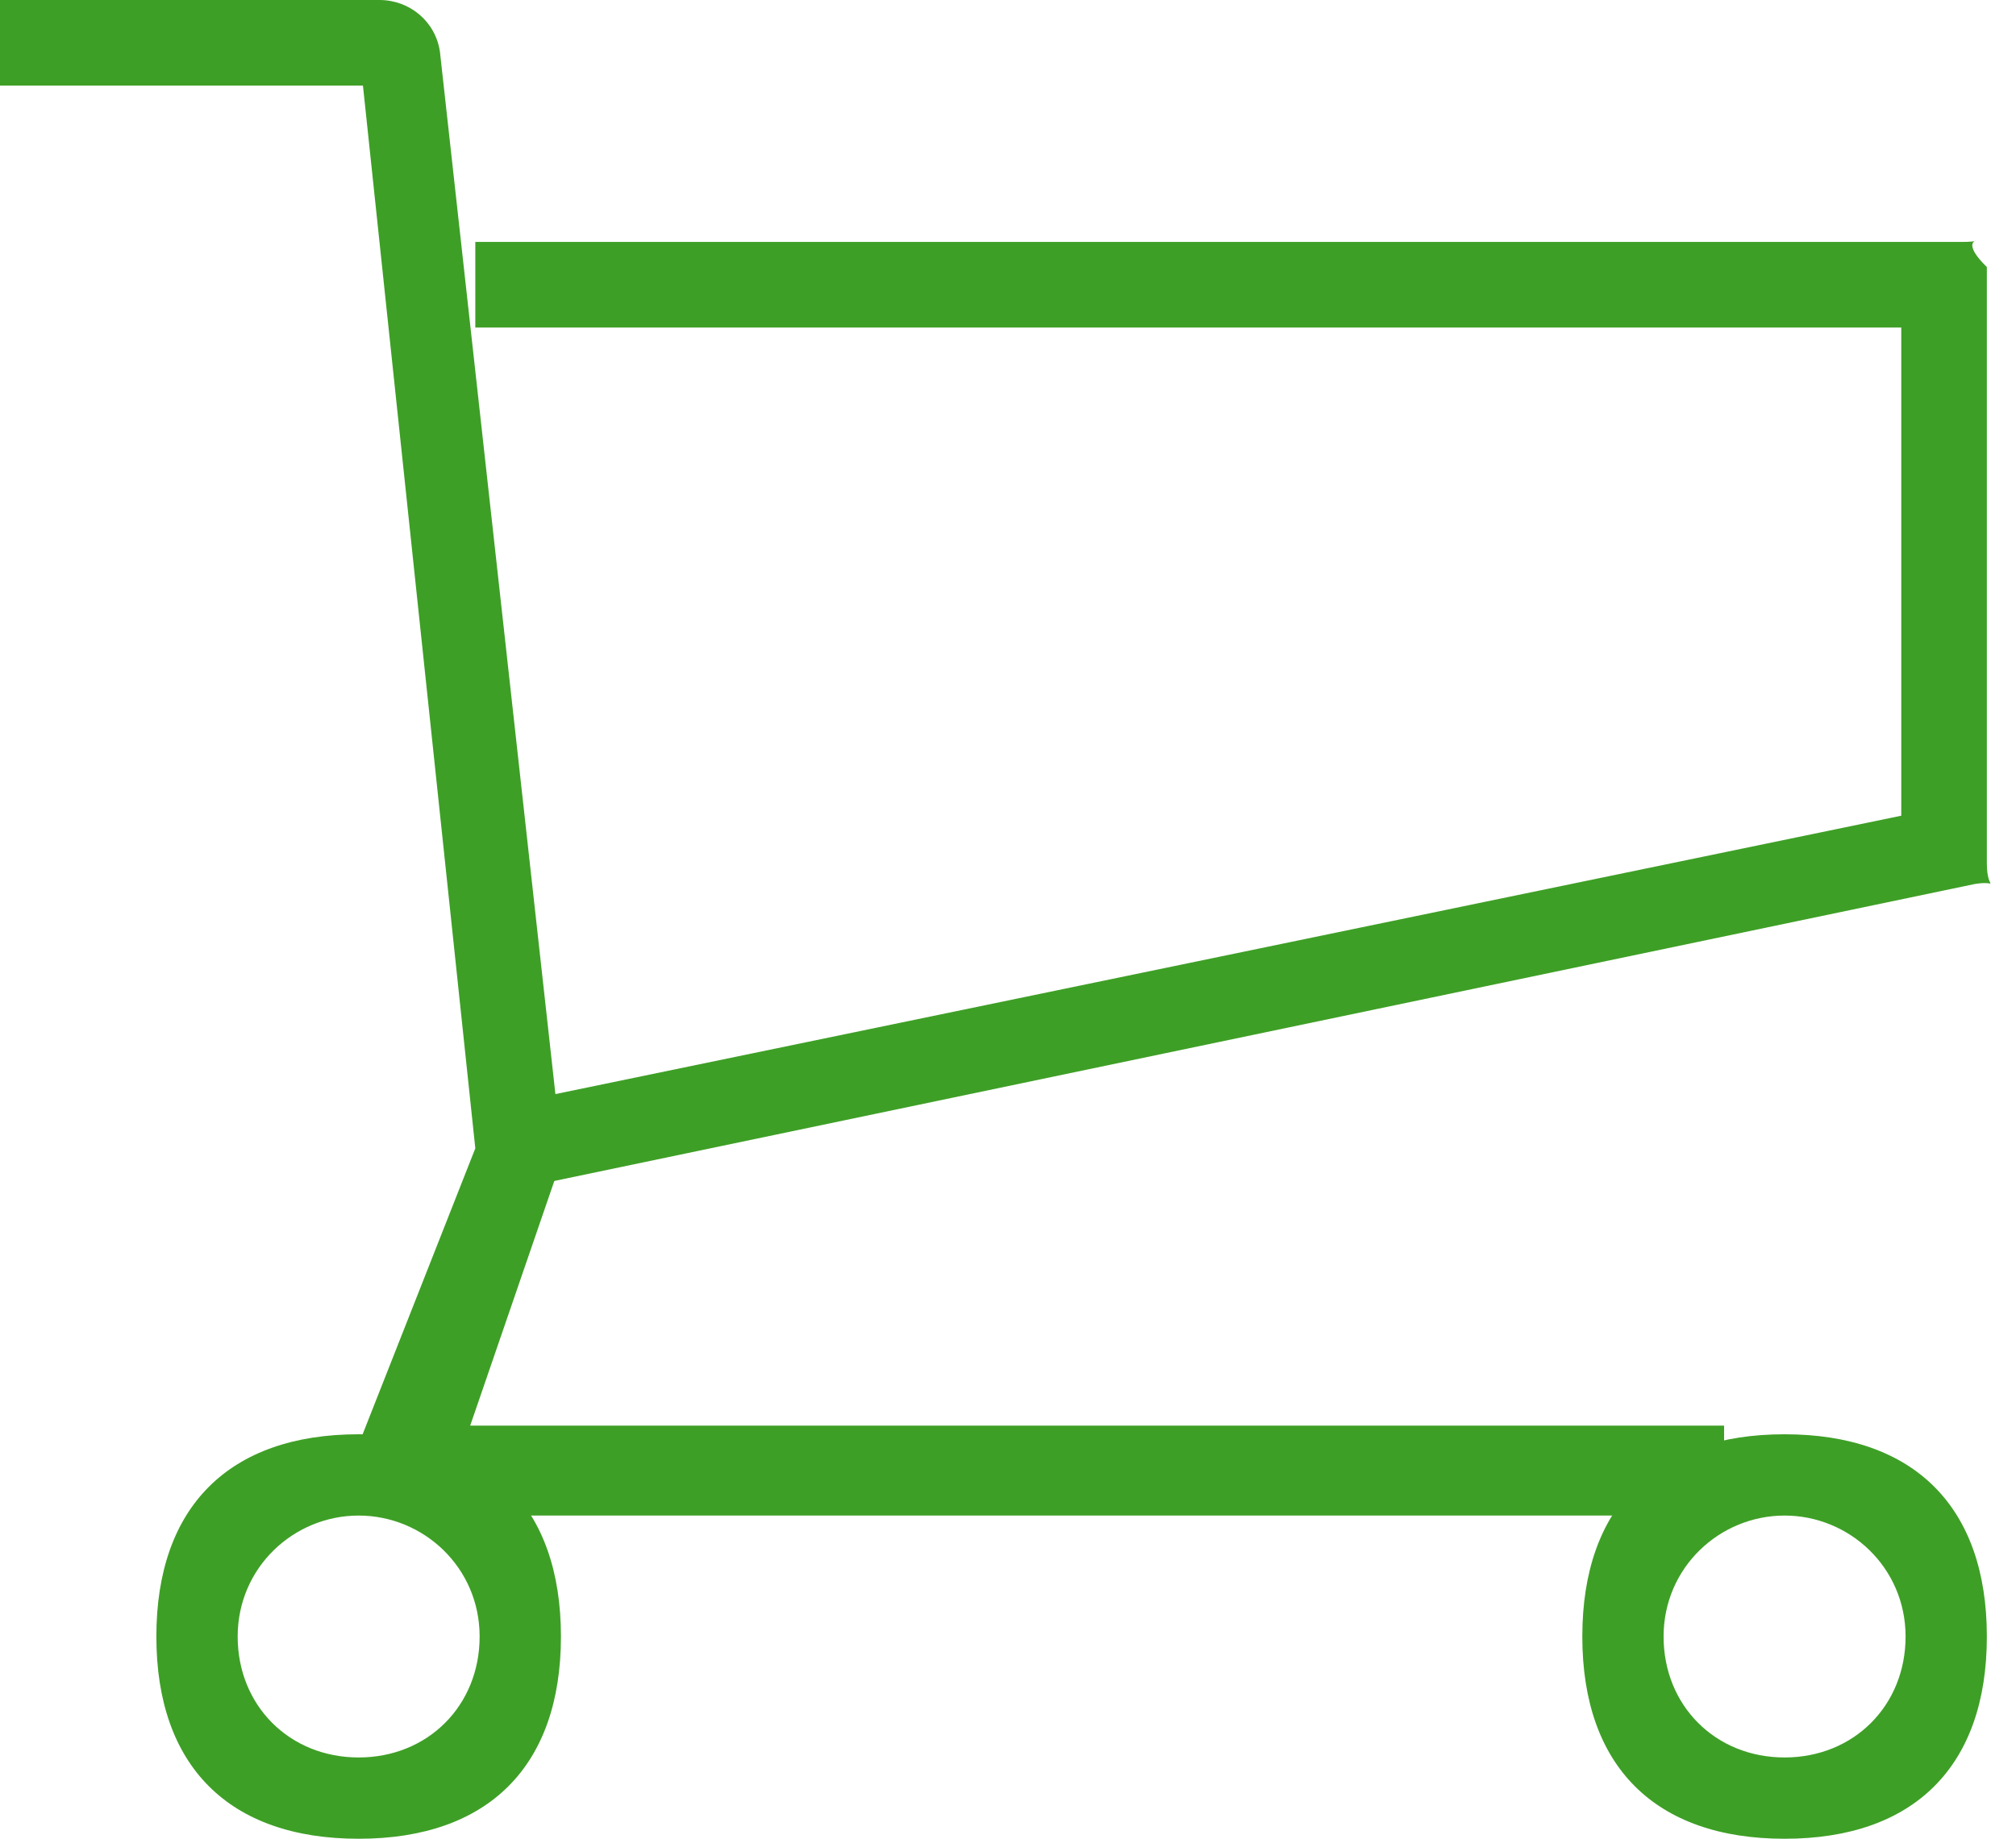
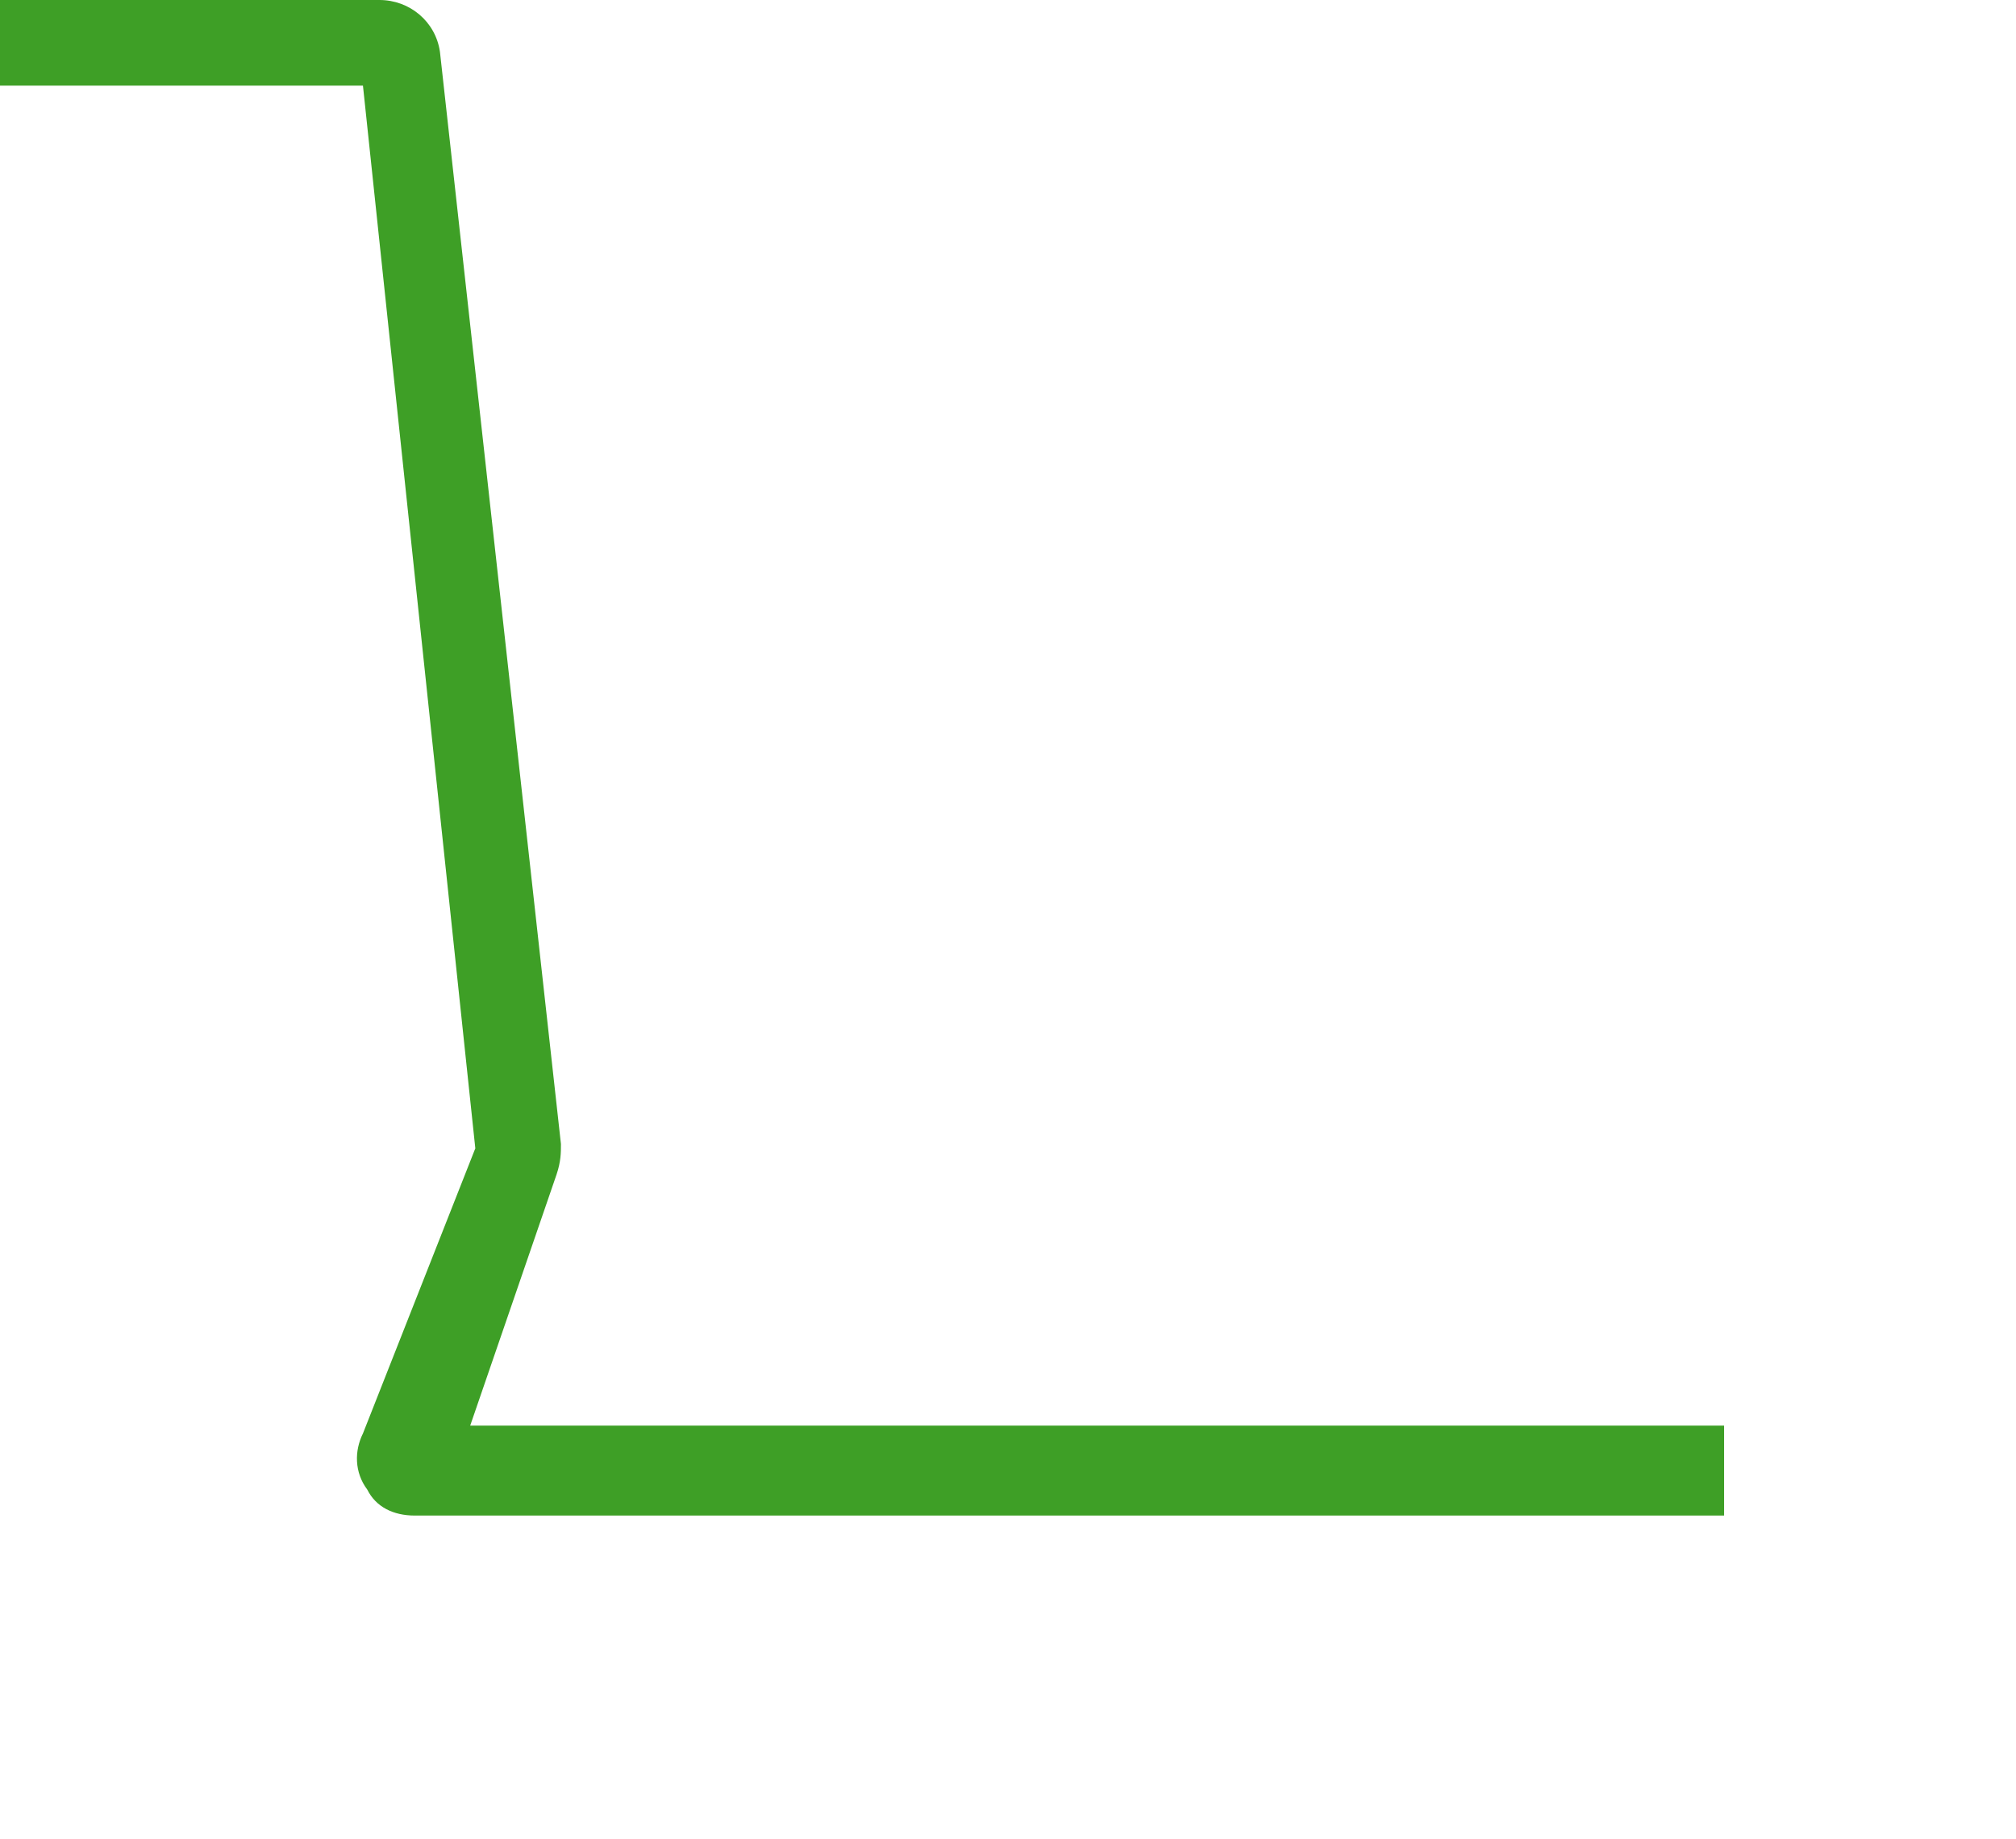
<svg xmlns="http://www.w3.org/2000/svg" width="57" height="52" viewBox="0 0 57 52" fill="none">
  <path d="M48.747 42.86H11.729C11.118 42.86 10.629 42.615 10.385 42.127C10.018 41.638 10.018 41.027 10.262 40.538L13.439 32.475L10.262 2.421H0V0H10.729C11.584 0 12.317 0.611 12.439 1.466L15.86 32.353C15.86 32.597 15.86 32.842 15.738 33.208L13.294 40.317H48.747V42.86Z" fill="#3E9F26" />
-   <path d="M15.516 33.43L14.783 31.131L53.756 23.068V9.263H13.439V6.842H55.466C56.444 6.842 55.176 6.575 56.176 7.552V24.412C56.176 25.267 56.566 24.878 55.833 25L15.516 33.43ZM50.457 52C46.792 52 44.738 49.946 44.738 46.281C44.738 42.615 46.792 40.561 50.457 40.561C54.122 40.561 56.176 42.615 56.176 46.281C56.176 49.946 54.122 52 50.457 52ZM50.457 42.86C48.624 42.86 47.036 44.326 47.036 46.281C47.036 48.235 48.502 49.701 50.457 49.701C52.412 49.701 53.878 48.235 53.878 46.281C53.878 44.326 52.29 42.86 50.457 42.86ZM10.14 52C6.475 52 4.421 49.946 4.421 46.281C4.421 42.615 6.475 40.561 10.14 40.561C13.806 40.561 15.86 42.615 15.86 46.281C15.86 49.946 13.806 52 10.14 52ZM10.14 42.86C8.308 42.86 6.72 44.326 6.72 46.281C6.72 48.235 8.186 49.701 10.14 49.701C12.095 49.701 13.561 48.235 13.561 46.281C13.561 44.326 11.973 42.86 10.14 42.86Z" fill="#3E9F26" />
</svg>